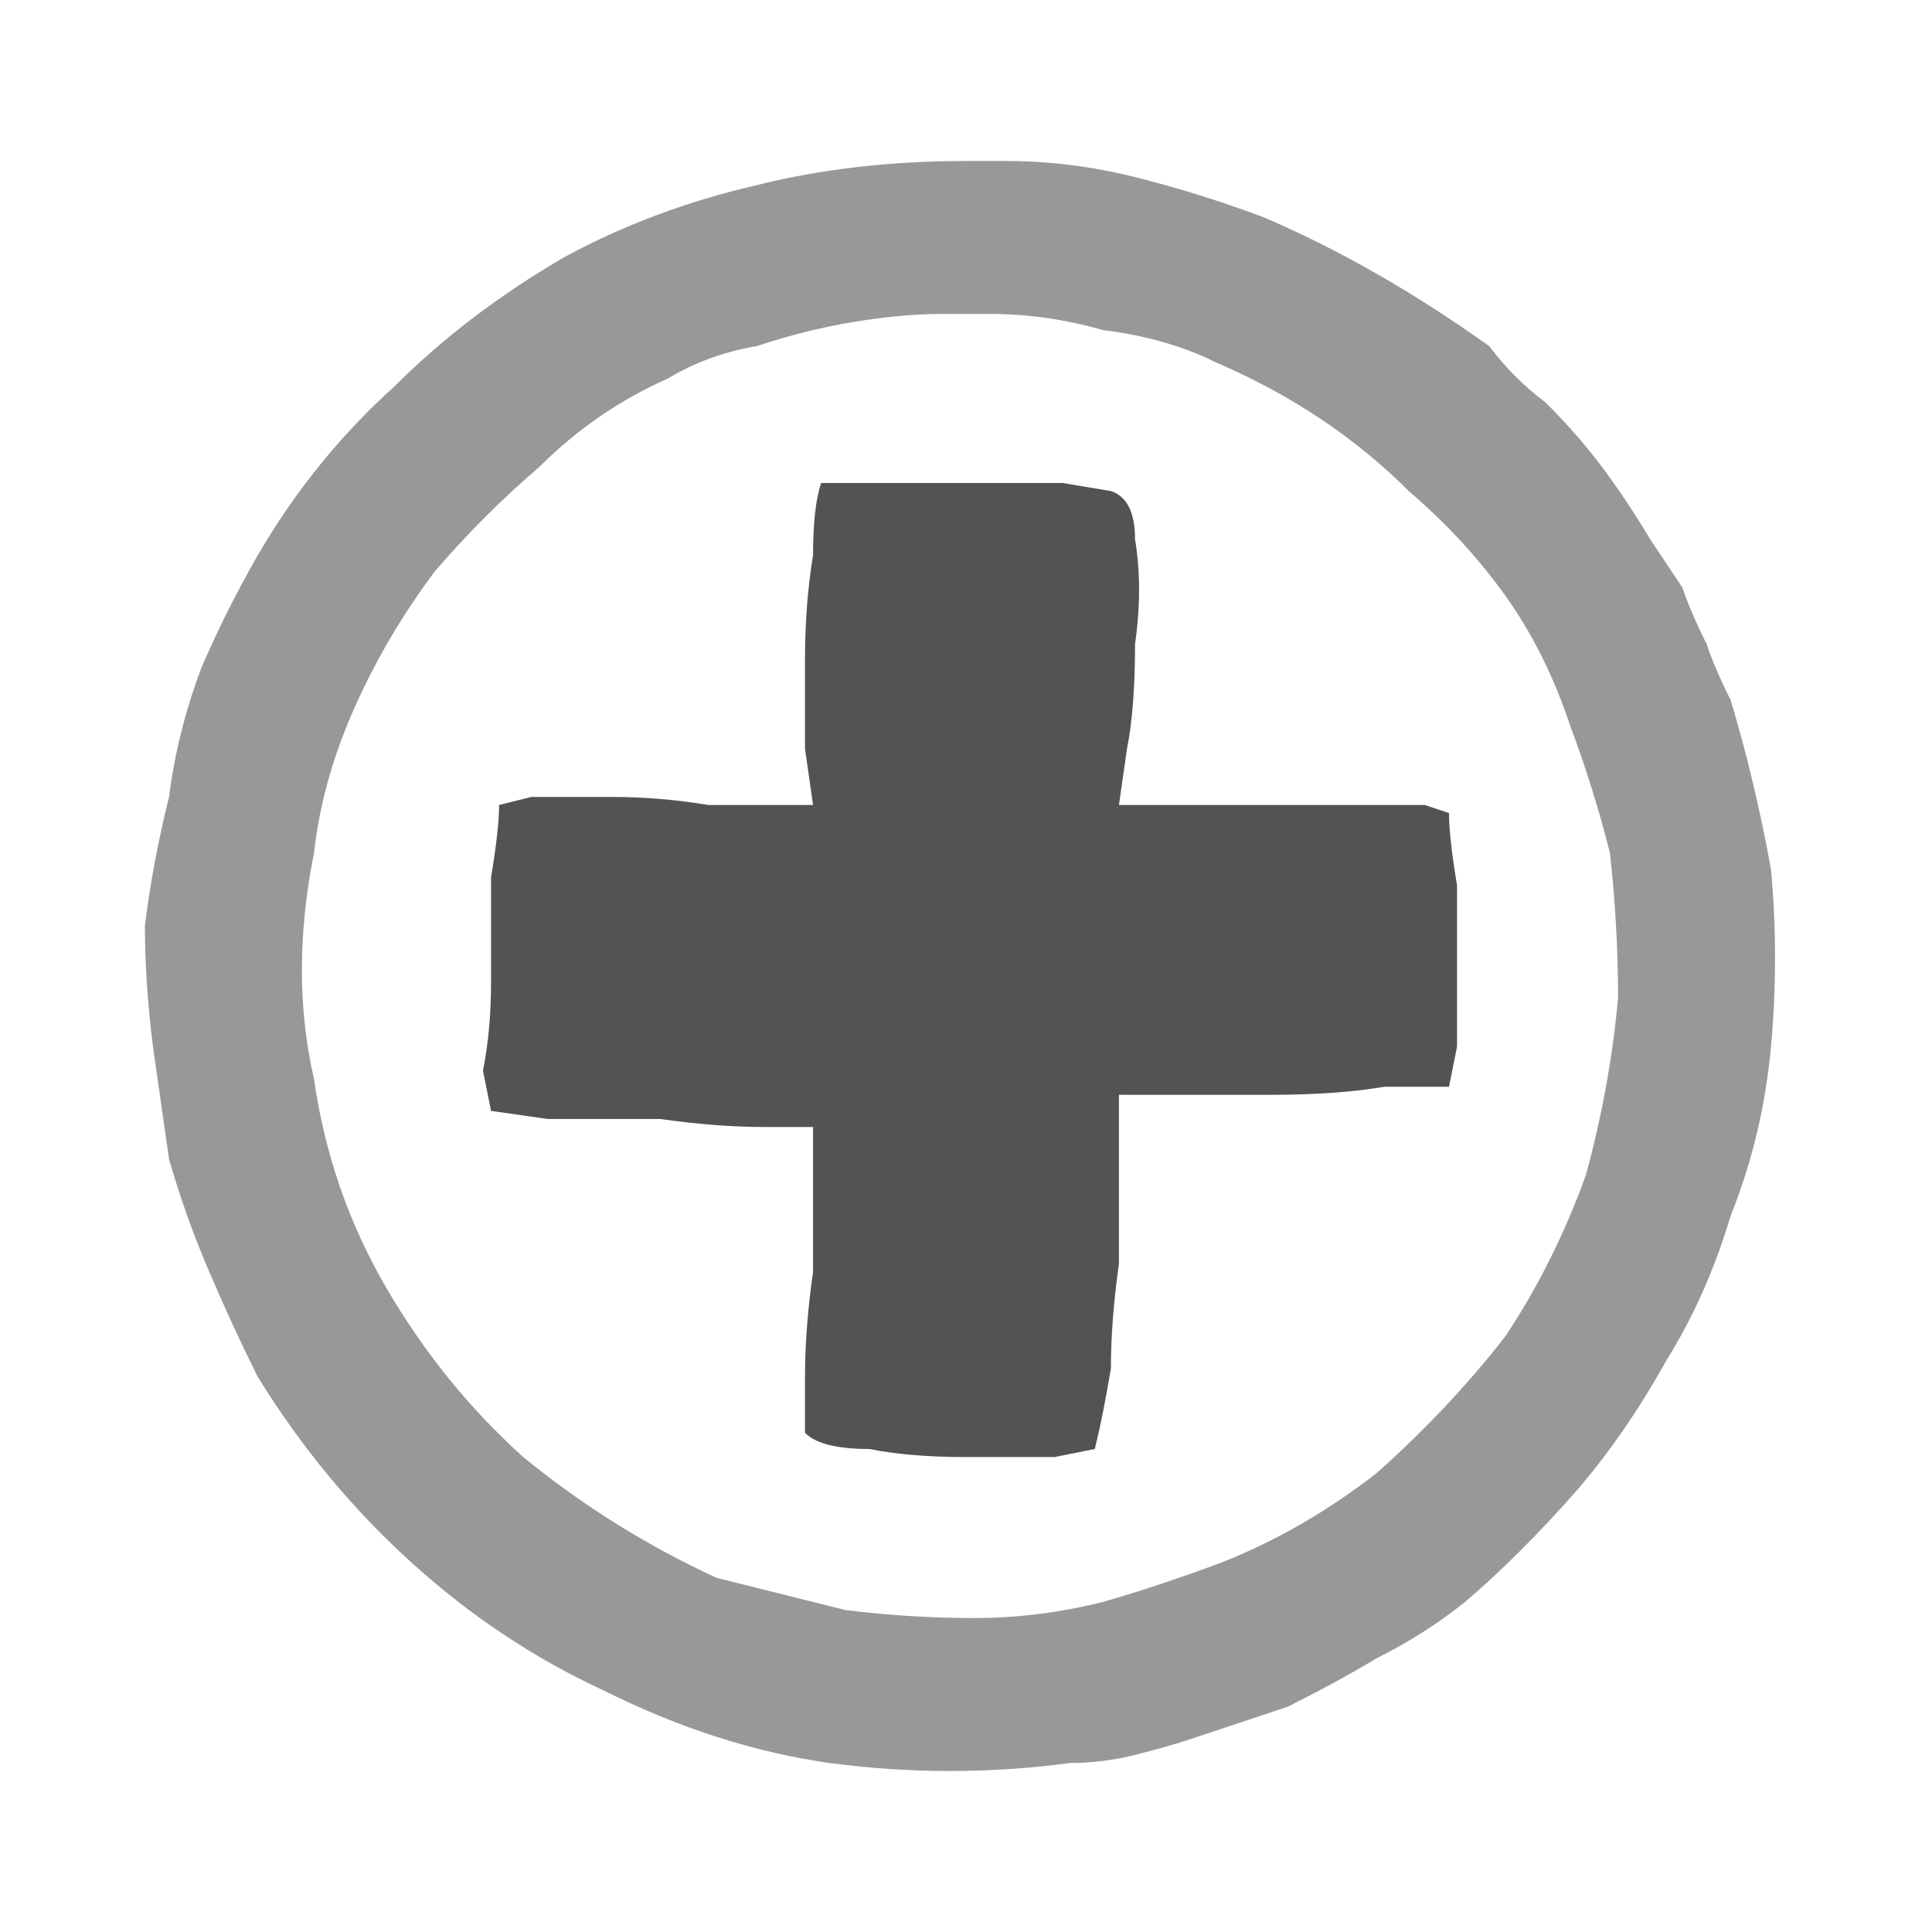
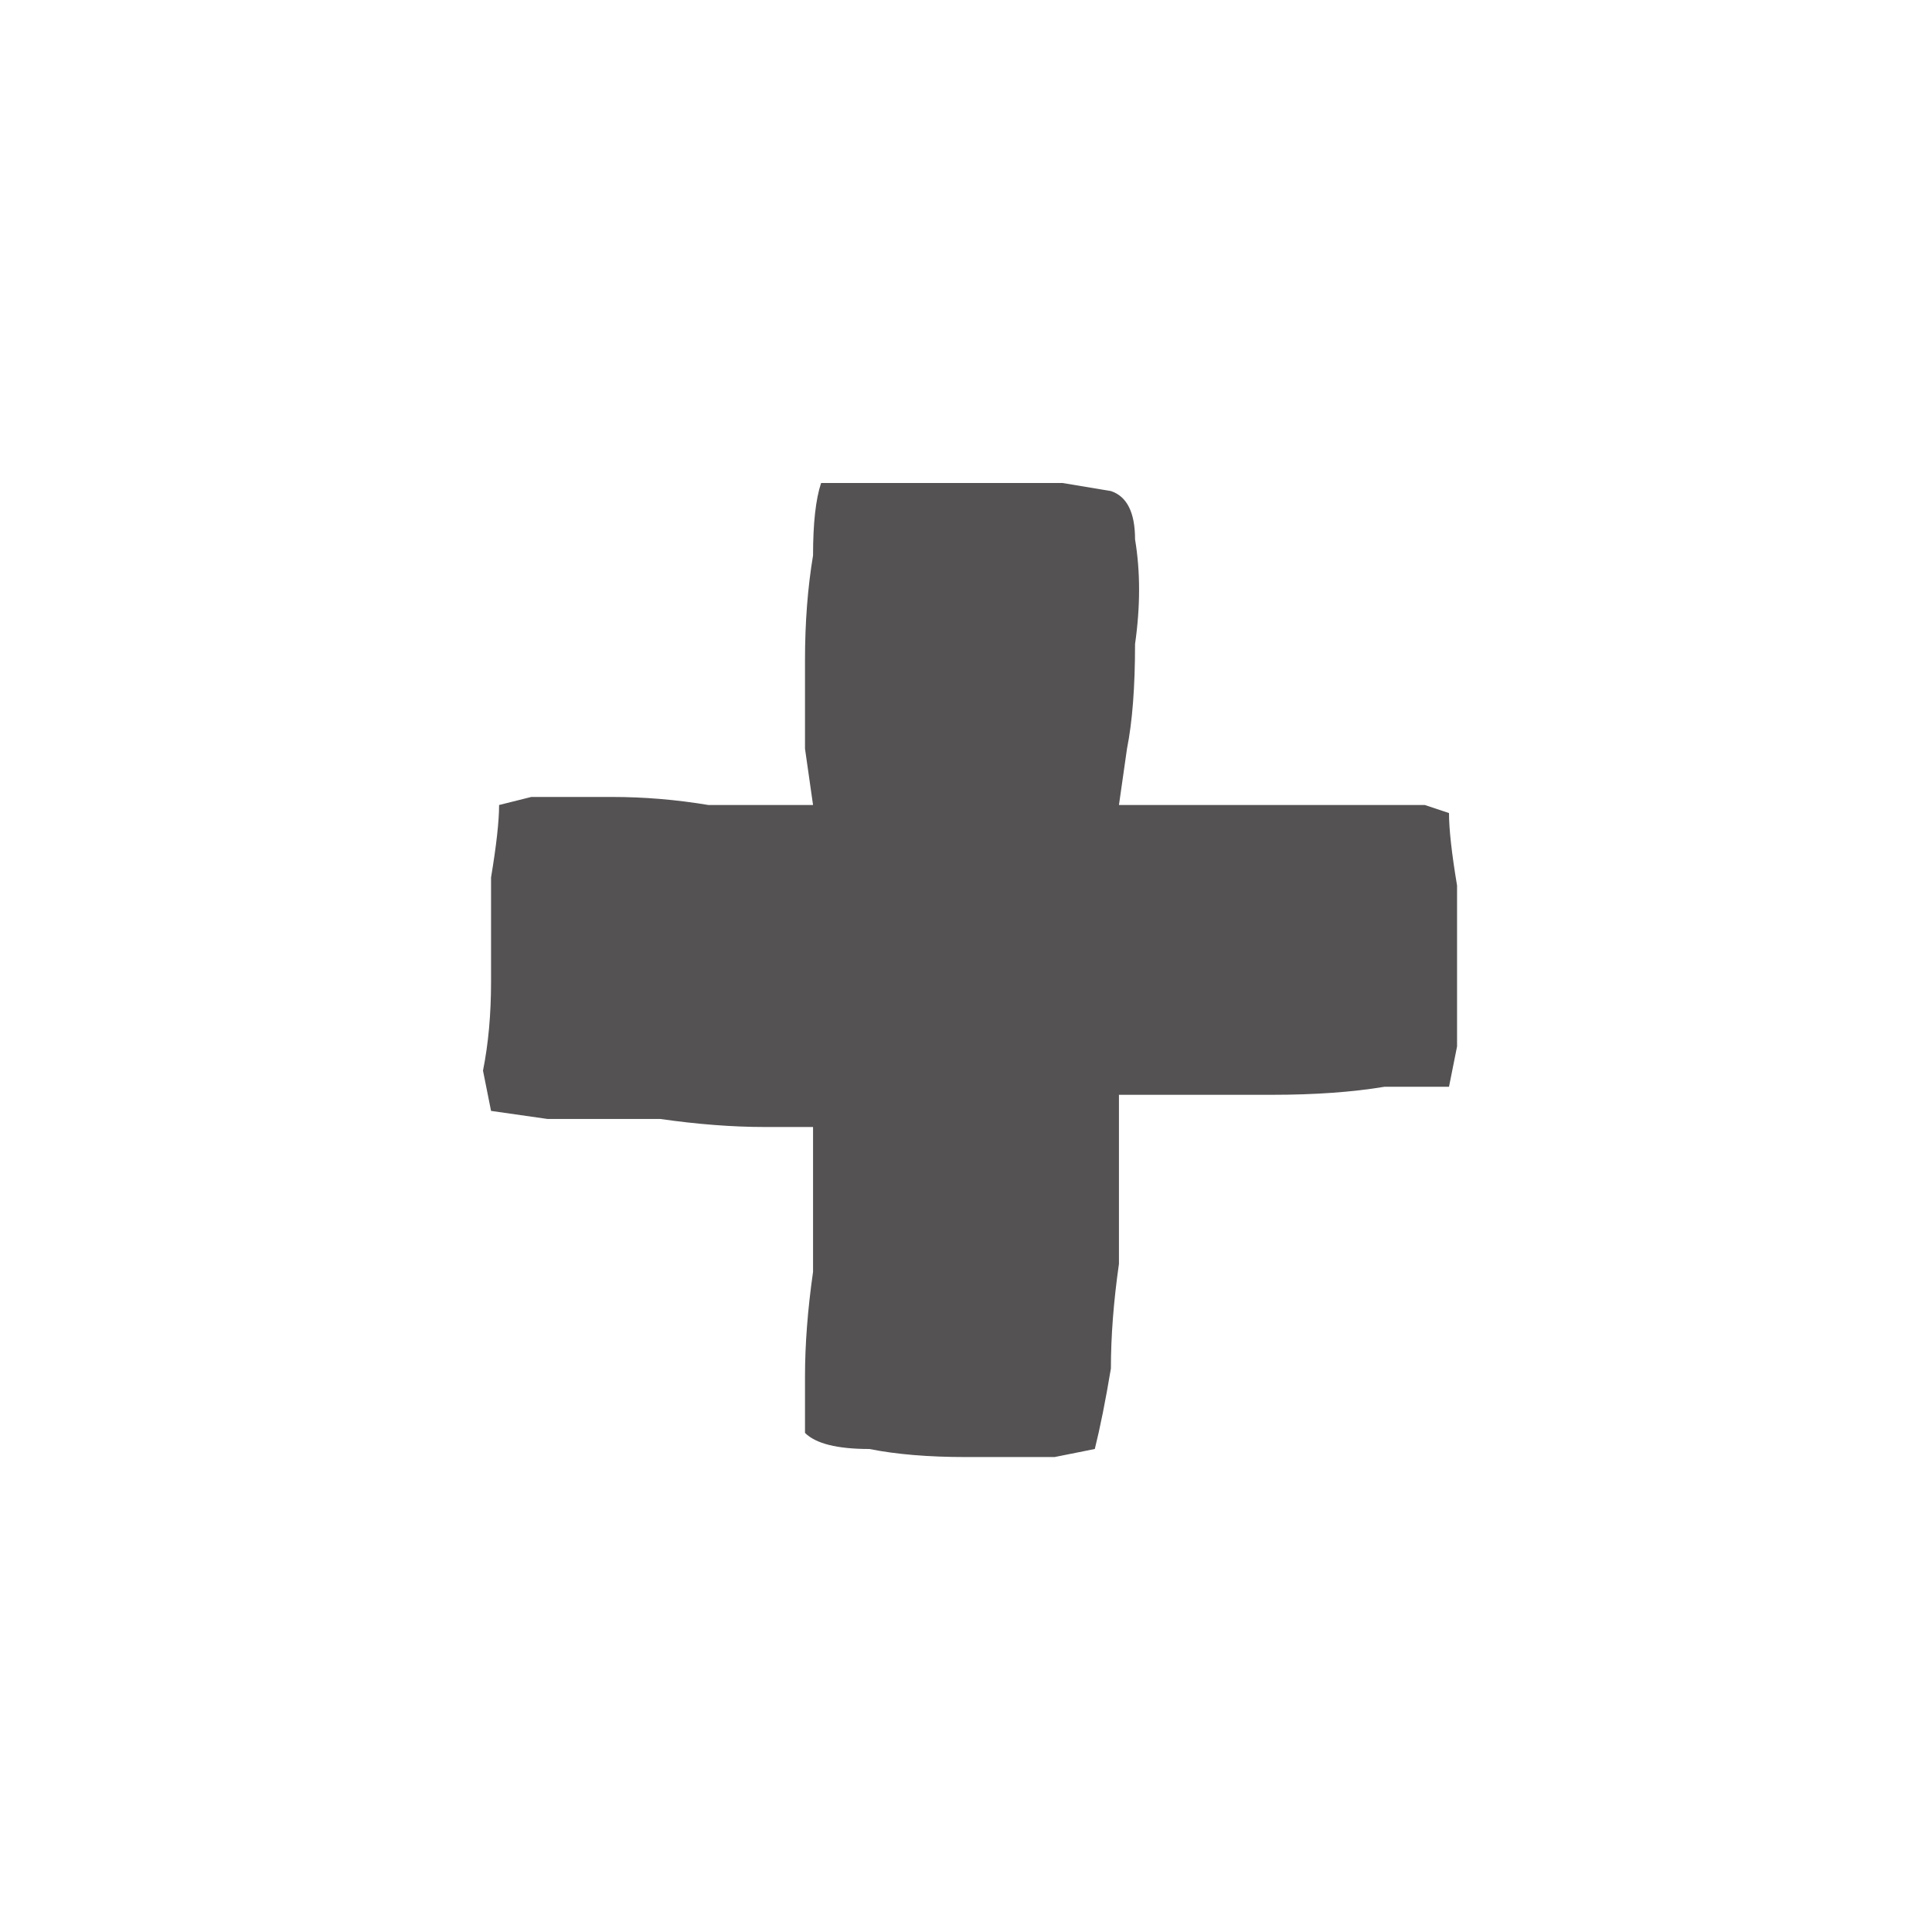
<svg xmlns="http://www.w3.org/2000/svg" height="12" width="12">
  <defs />
  <g>
    <path d="M5.05 7 L4.75 7 Q4.45 7 4.1 6.95 3.7 6.95 3.4 6.95 L3.05 6.9 3 6.65 Q3.05 6.4 3.05 6.1 3.05 5.75 3.05 5.45 3.1 5.15 3.1 5 L3.3 4.95 Q3.5 4.95 3.8 4.95 4.1 4.95 4.4 5 4.75 5 5.05 5 L5 4.65 Q5 4.4 5 4.1 5 3.75 5.05 3.45 5.05 3.15 5.1 3 L5.45 3 Q5.7 3 6.05 3 6.35 3 6.6 3 L6.9 3.05 Q7.05 3.1 7.05 3.35 7.1 3.65 7.05 4 7.05 4.4 7 4.65 L6.95 5 Q7.4 5 7.75 5 8.15 5 8.4 5 8.65 5 8.85 5 L9 5.05 Q9 5.2 9.05 5.5 9.05 5.75 9.05 6.05 9.05 6.3 9.05 6.5 L9 6.75 8.6 6.75 Q8.3 6.8 7.9 6.8 7.5 6.8 7.25 6.8 L6.95 6.8 Q6.95 6.95 6.95 7.25 6.95 7.5 6.95 7.85 6.9 8.2 6.9 8.5 6.85 8.8 6.8 9 L6.55 9.05 Q6.3 9.05 6 9.05 5.65 9.05 5.4 9 5.1 9 5 8.9 L5 8.55 Q5 8.25 5.05 7.9 5.05 7.55 5.05 7.25 L5.05 7" fill="#545252" stroke="none" />
-     <path d="M5.9 1.95 Q5.9 1.95 5.9 1.95 5.9 1.95 5.85 1.95 5.6 1.95 5.3 2 5 2.05 4.7 2.15 4.4 2.2 4.15 2.35 3.7 2.55 3.35 2.9 3 3.2 2.7 3.55 2.4 3.95 2.2 4.4 2 4.85 1.95 5.3 1.8 6.05 1.95 6.7 2.05 7.4 2.4 8 2.75 8.6 3.25 9.05 3.8 9.5 4.45 9.8 4.85 9.9 5.25 10 5.65 10.05 6.05 10.05 6.45 10.05 6.85 9.95 7.2 9.85 7.6 9.7 8.1 9.5 8.55 9.15 9 8.75 9.35 8.3 9.65 7.85 9.85 7.3 10 6.75 10.05 6.2 10.05 5.75 10 5.3 9.9 4.9 9.75 4.5 9.6 4.05 9.35 3.7 9.1 3.35 8.75 3.05 8.5 2.8 8.2 2.6 7.9 2.4 7.55 2.25 7.25 2.1 6.85 2.05 6.5 1.95 6.15 1.95 6.1 1.95 6.05 1.95 6 1.95 5.9 1.95 M6.05 1 L6.1 1 Q6.1 1 6.15 1 6.2 1 6.25 1 6.65 1 7.05 1.1 7.45 1.2 7.85 1.35 8.2 1.5 8.55 1.7 8.9 1.9 9.25 2.15 9.4 2.35 9.6 2.5 9.8 2.7 9.95 2.9 10.1 3.1 10.25 3.35 10.35 3.5 10.45 3.65 10.5 3.8 10.6 4 10.65 4.15 10.75 4.35 10.9 4.85 11 5.4 11.05 5.95 11 6.5 10.95 7.05 10.75 7.55 10.6 8.05 10.35 8.45 10.1 8.9 9.8 9.25 9.45 9.65 9.1 9.95 8.85 10.15 8.55 10.3 8.3 10.45 8 10.6 7.7 10.7 7.4 10.8 7.25 10.85 7.05 10.9 6.85 10.95 6.65 10.95 5.9 11.05 5.15 10.95 4.45 10.85 3.75 10.5 3.1 10.2 2.55 9.7 2 9.2 1.6 8.55 1.45 8.25 1.3 7.9 1.15 7.55 1.05 7.2 1 6.85 0.95 6.5 0.9 6.1 0.9 5.75 0.95 5.35 1.05 4.95 1.1 4.55 1.25 4.15 1.4 3.8 1.6 3.45 1.95 2.85 2.45 2.4 2.9 1.95 3.5 1.6 4.05 1.3 4.7 1.15 5.3 1 6 1 L6.05 1 Q6.05 1 6.05 1 6.05 1 6.05 1" fill="#999897" stroke="none" />
  </g>
</svg>